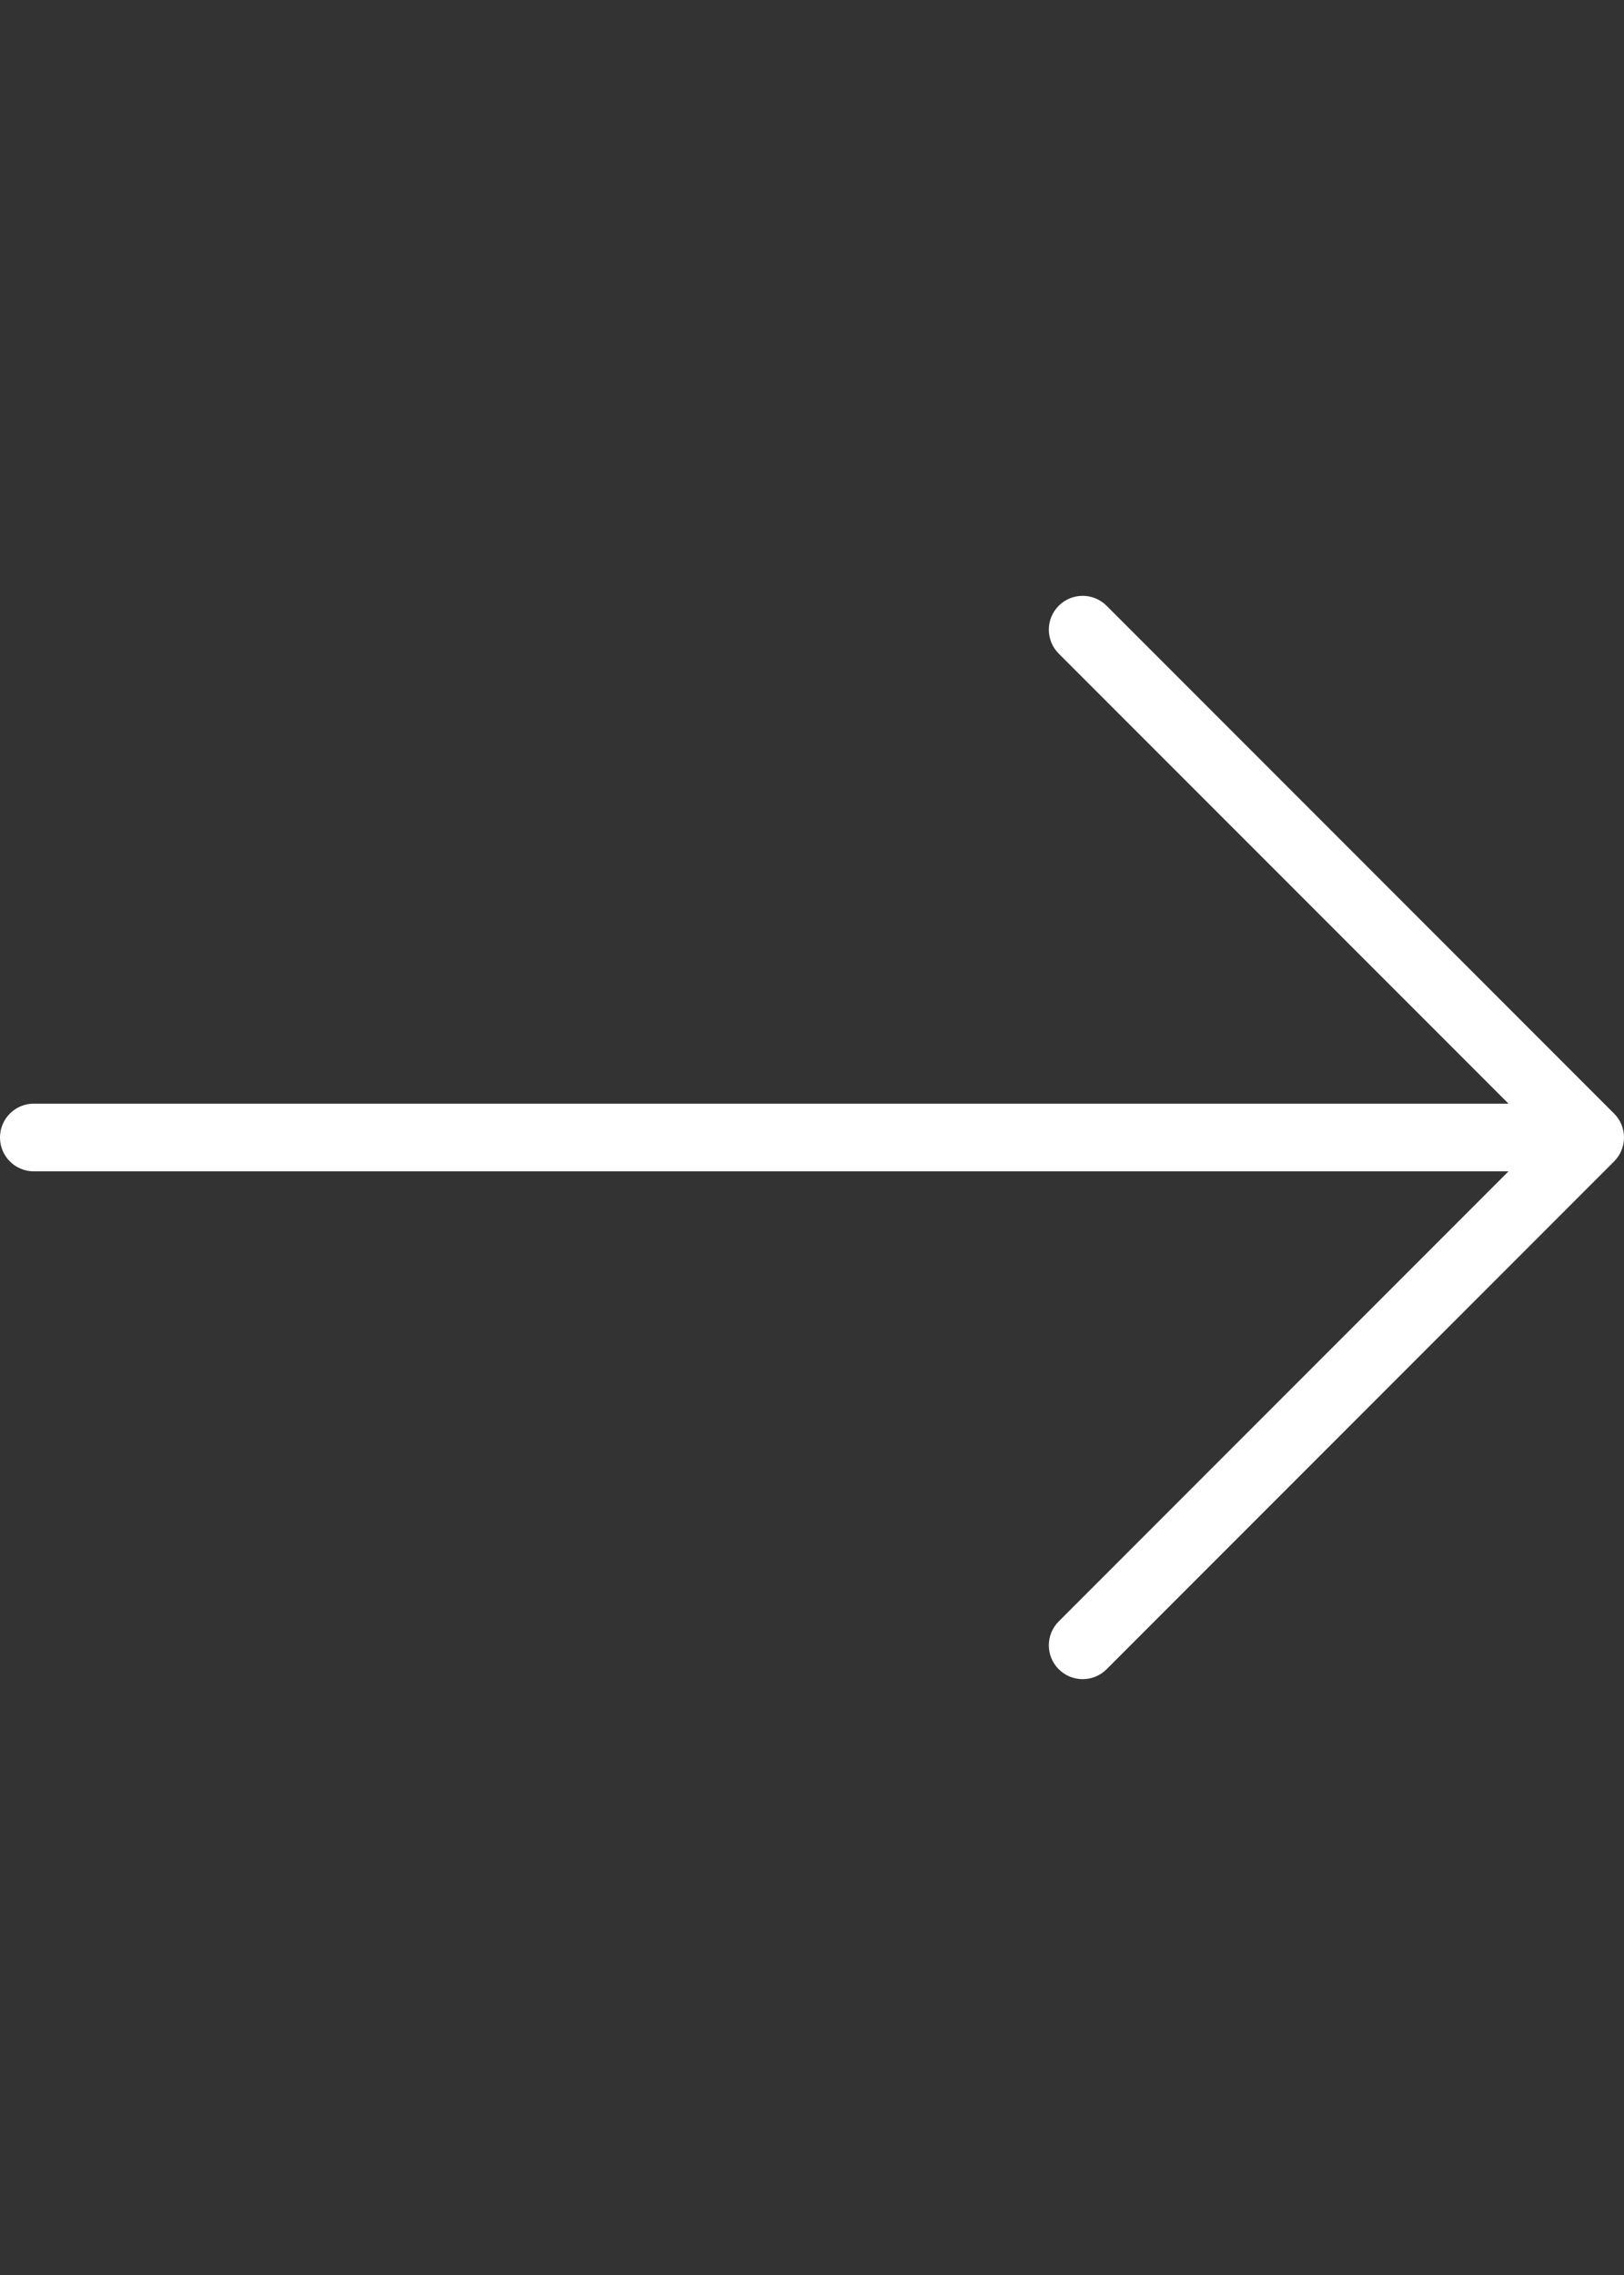
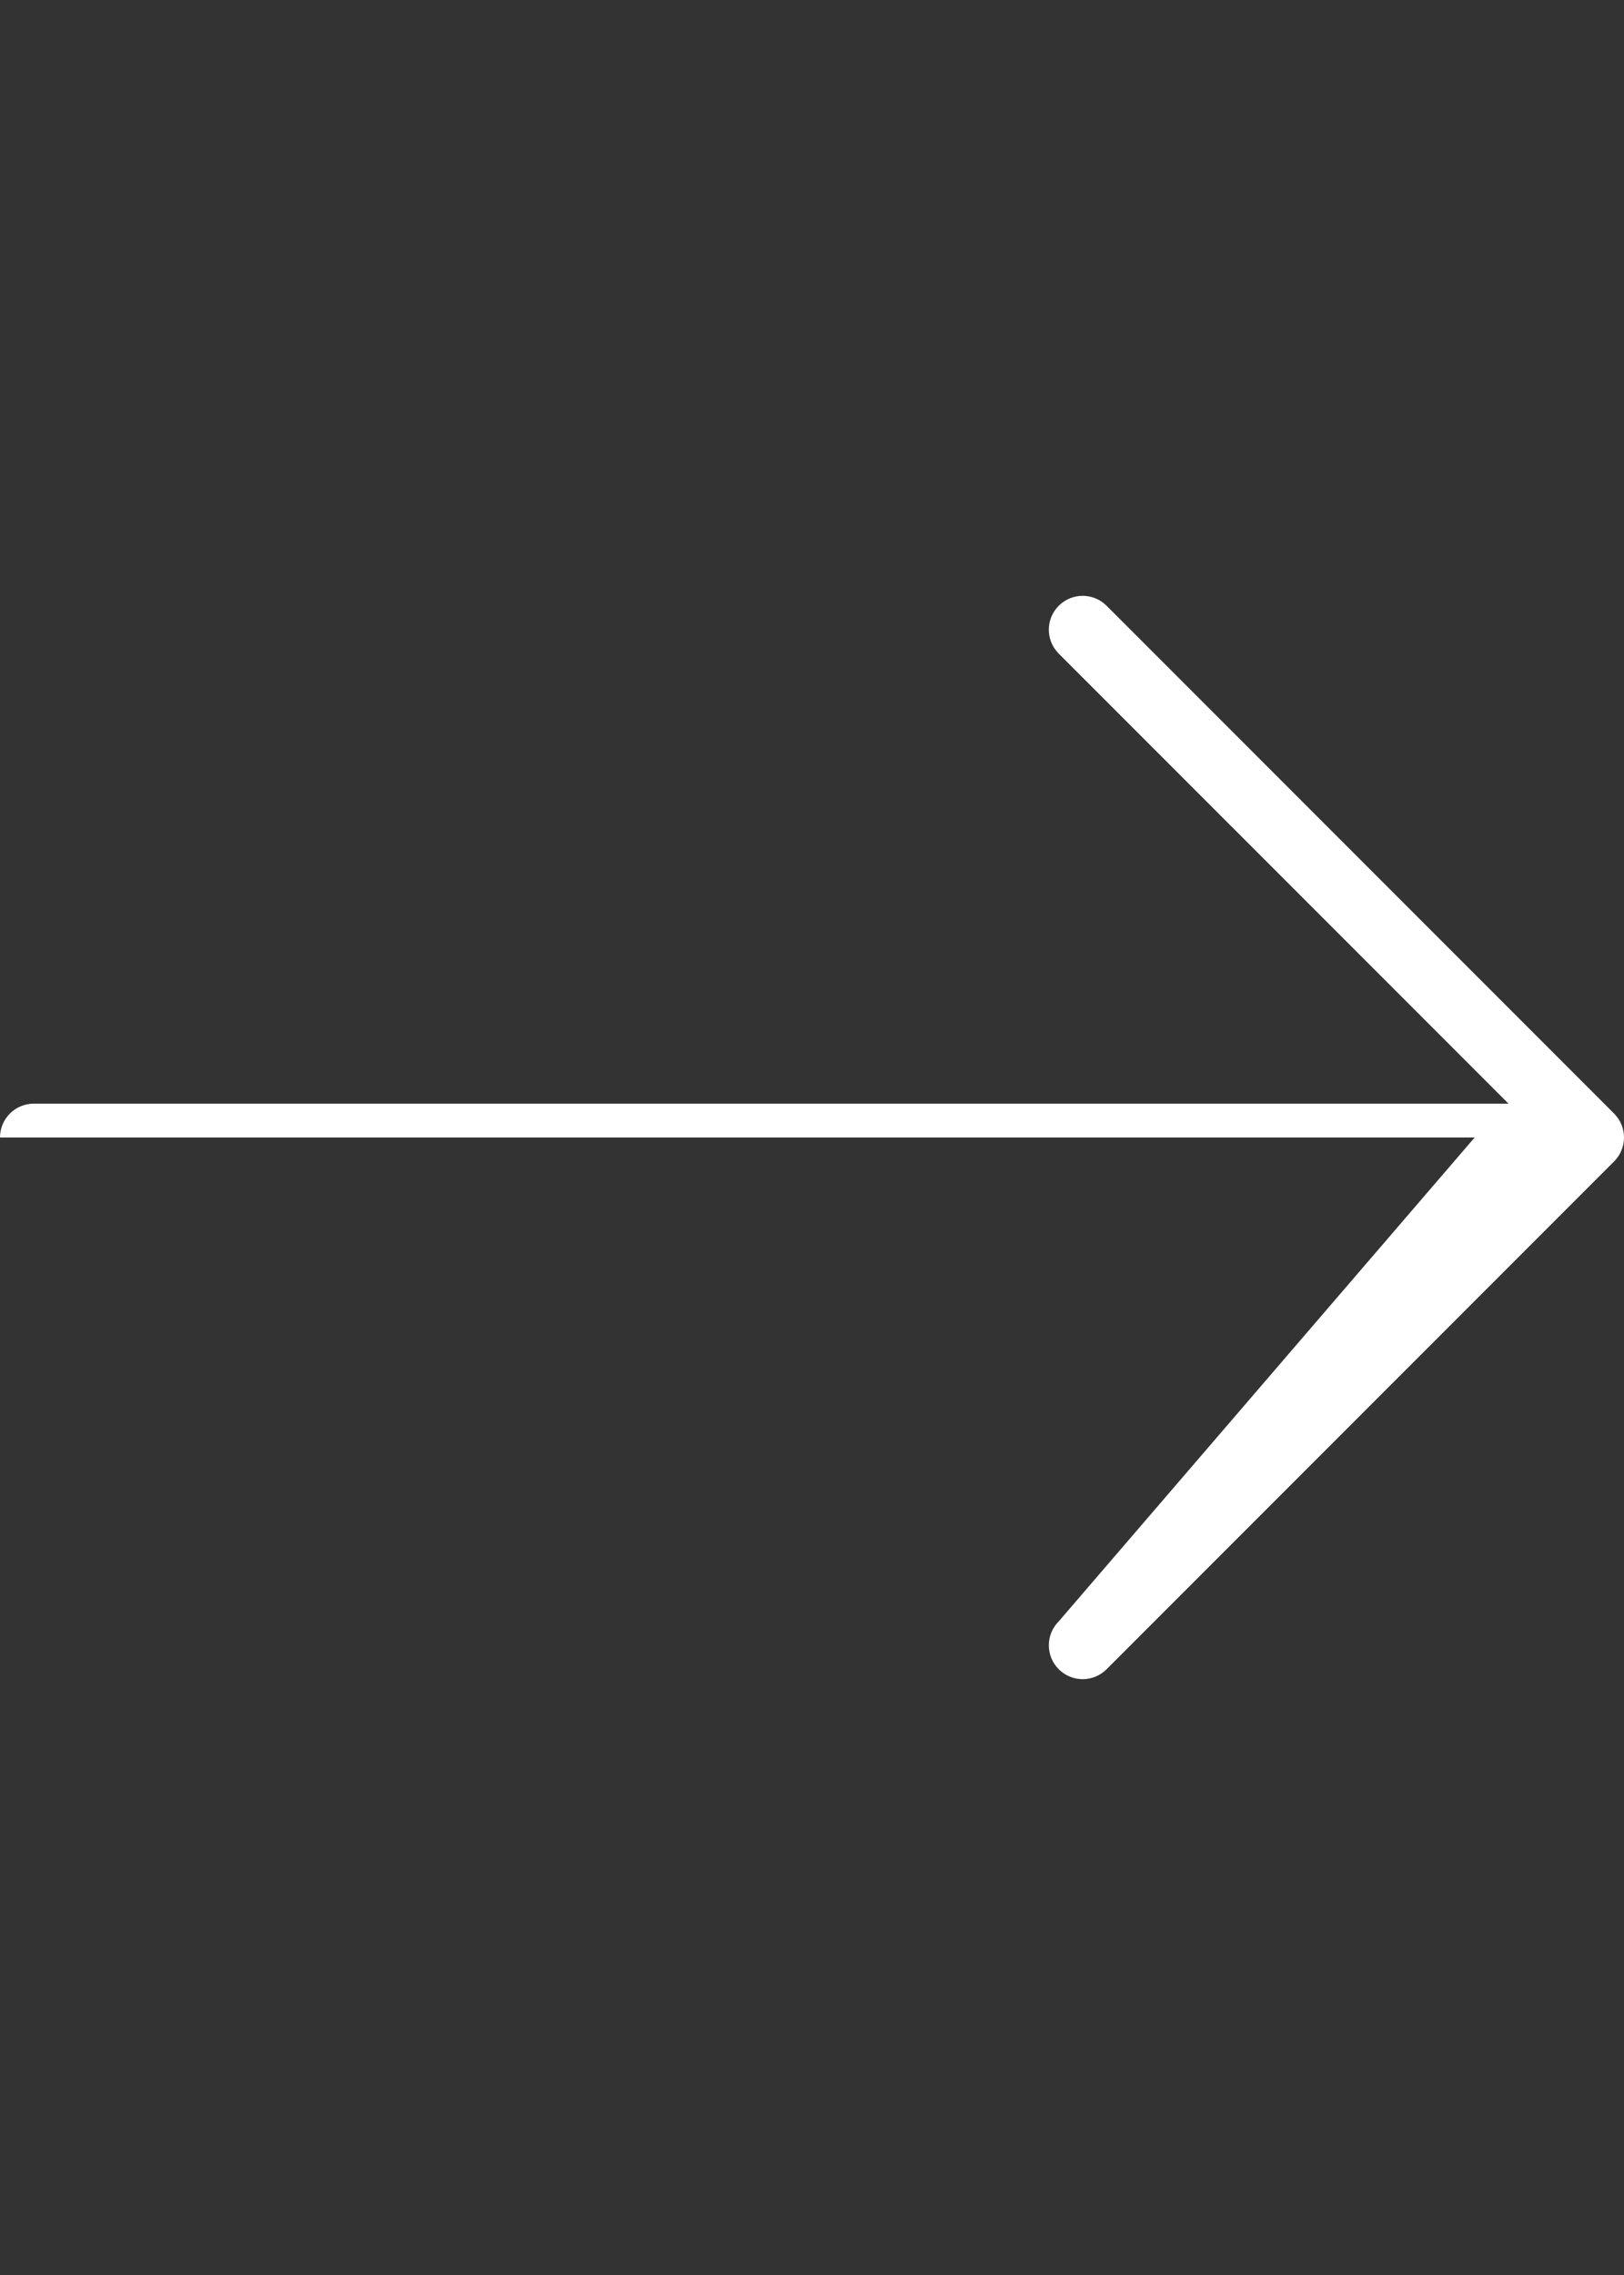
<svg xmlns="http://www.w3.org/2000/svg" version="1.1" id="Layer_1" x="0px" y="0px" width="496.063px" height="694.488px" viewBox="0 0 496.063 694.488" enable-background="new 0 0 496.063 694.488" xml:space="preserve">
  <rect x="0" y="0" width="496.063" height="694.488" fill="#333333" stroke="none" />
  <g>
    <g>
-       <path fill="#FFFFFF" d="M493.035,339.937l-155.021-155.02c-4.037-4.037-10.577-4.037-14.613,0c-4.037,4.038-4.037,10.577,0,14.614    l137.379,137.378H10.335C4.622,336.909,0,341.532,0,347.244c0,5.713,4.622,10.335,10.335,10.335h450.445L323.402,494.957    c-4.037,4.037-4.037,10.577,0,14.613c2.019,2.018,4.663,3.027,7.308,3.027c2.644,0,5.288-1.01,7.307-3.027l155.021-155.02    C497.073,350.514,497.073,343.974,493.035,339.937z" />
+       <path fill="#FFFFFF" d="M493.035,339.937l-155.021-155.02c-4.037-4.037-10.577-4.037-14.613,0c-4.037,4.038-4.037,10.577,0,14.614    l137.379,137.378H10.335C4.622,336.909,0,341.532,0,347.244h450.445L323.402,494.957    c-4.037,4.037-4.037,10.577,0,14.613c2.019,2.018,4.663,3.027,7.308,3.027c2.644,0,5.288-1.01,7.307-3.027l155.021-155.02    C497.073,350.514,497.073,343.974,493.035,339.937z" />
    </g>
  </g>
</svg>